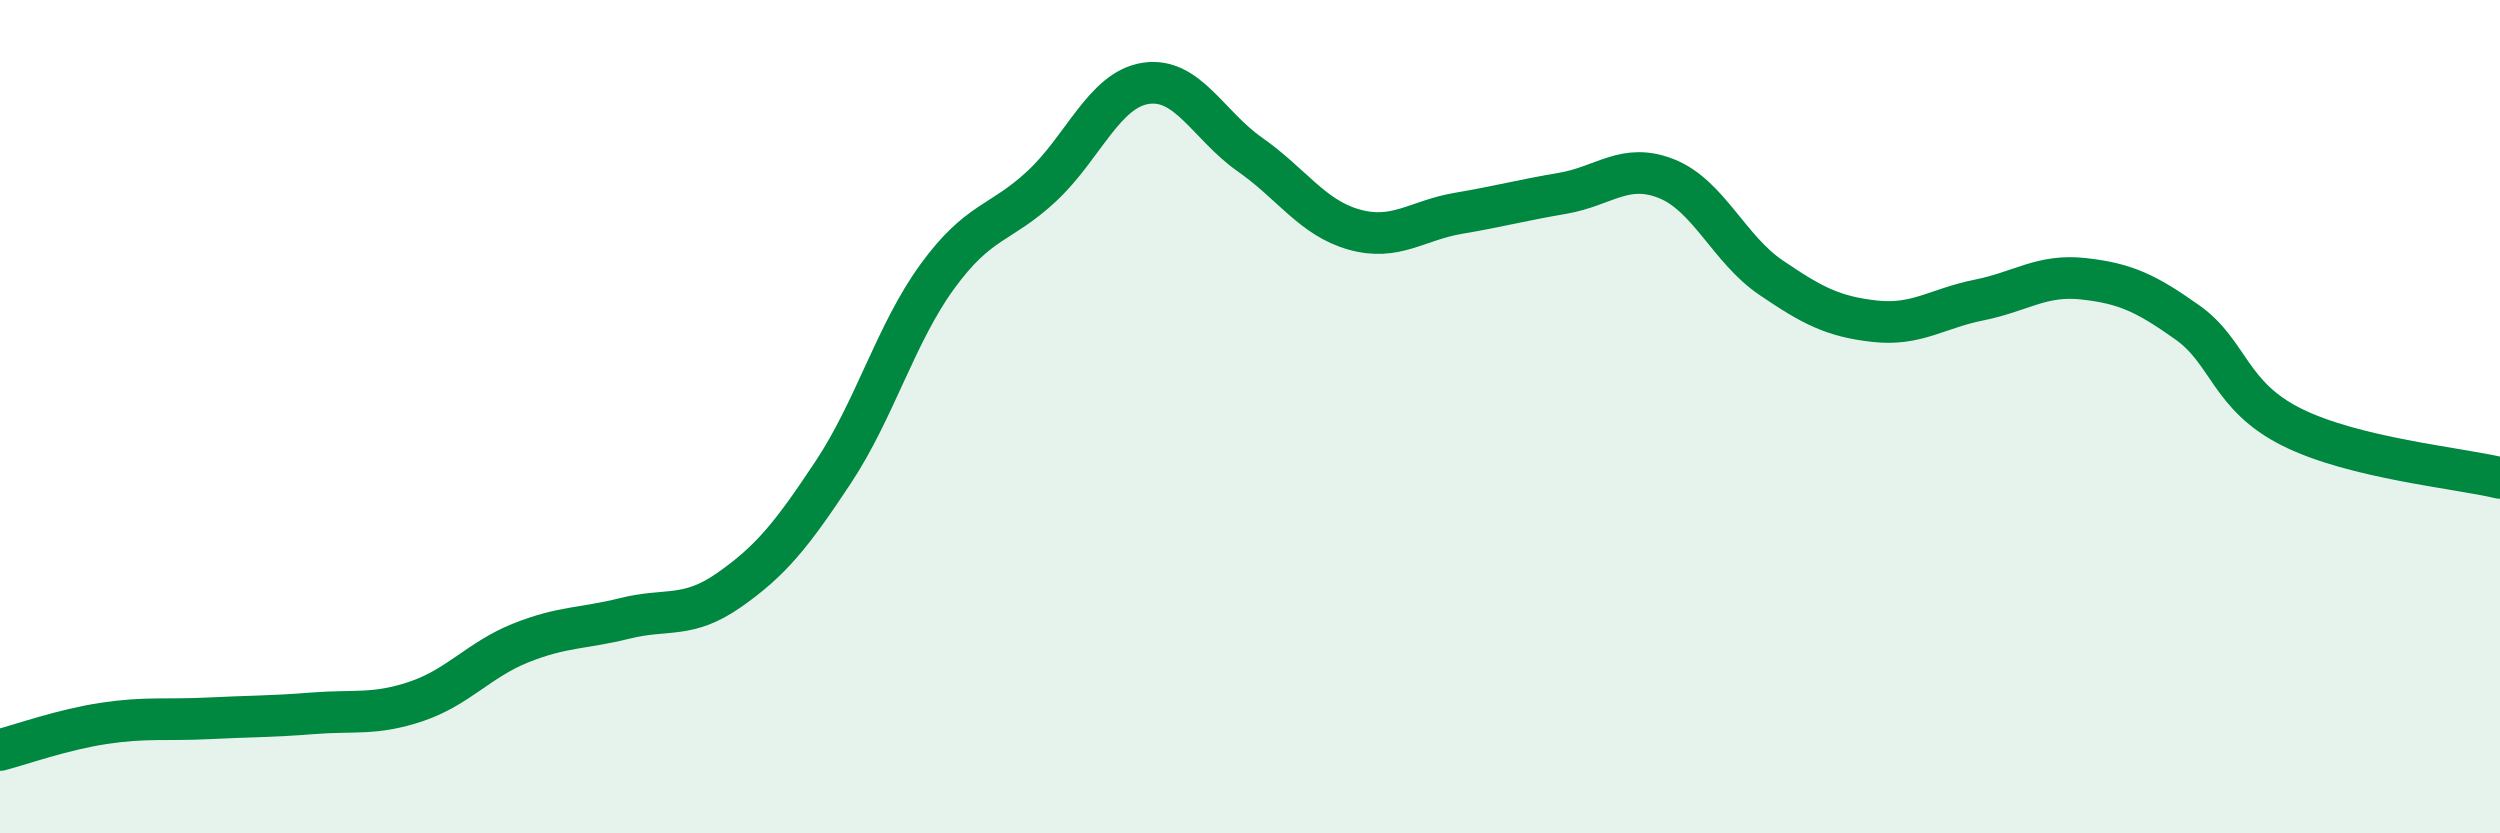
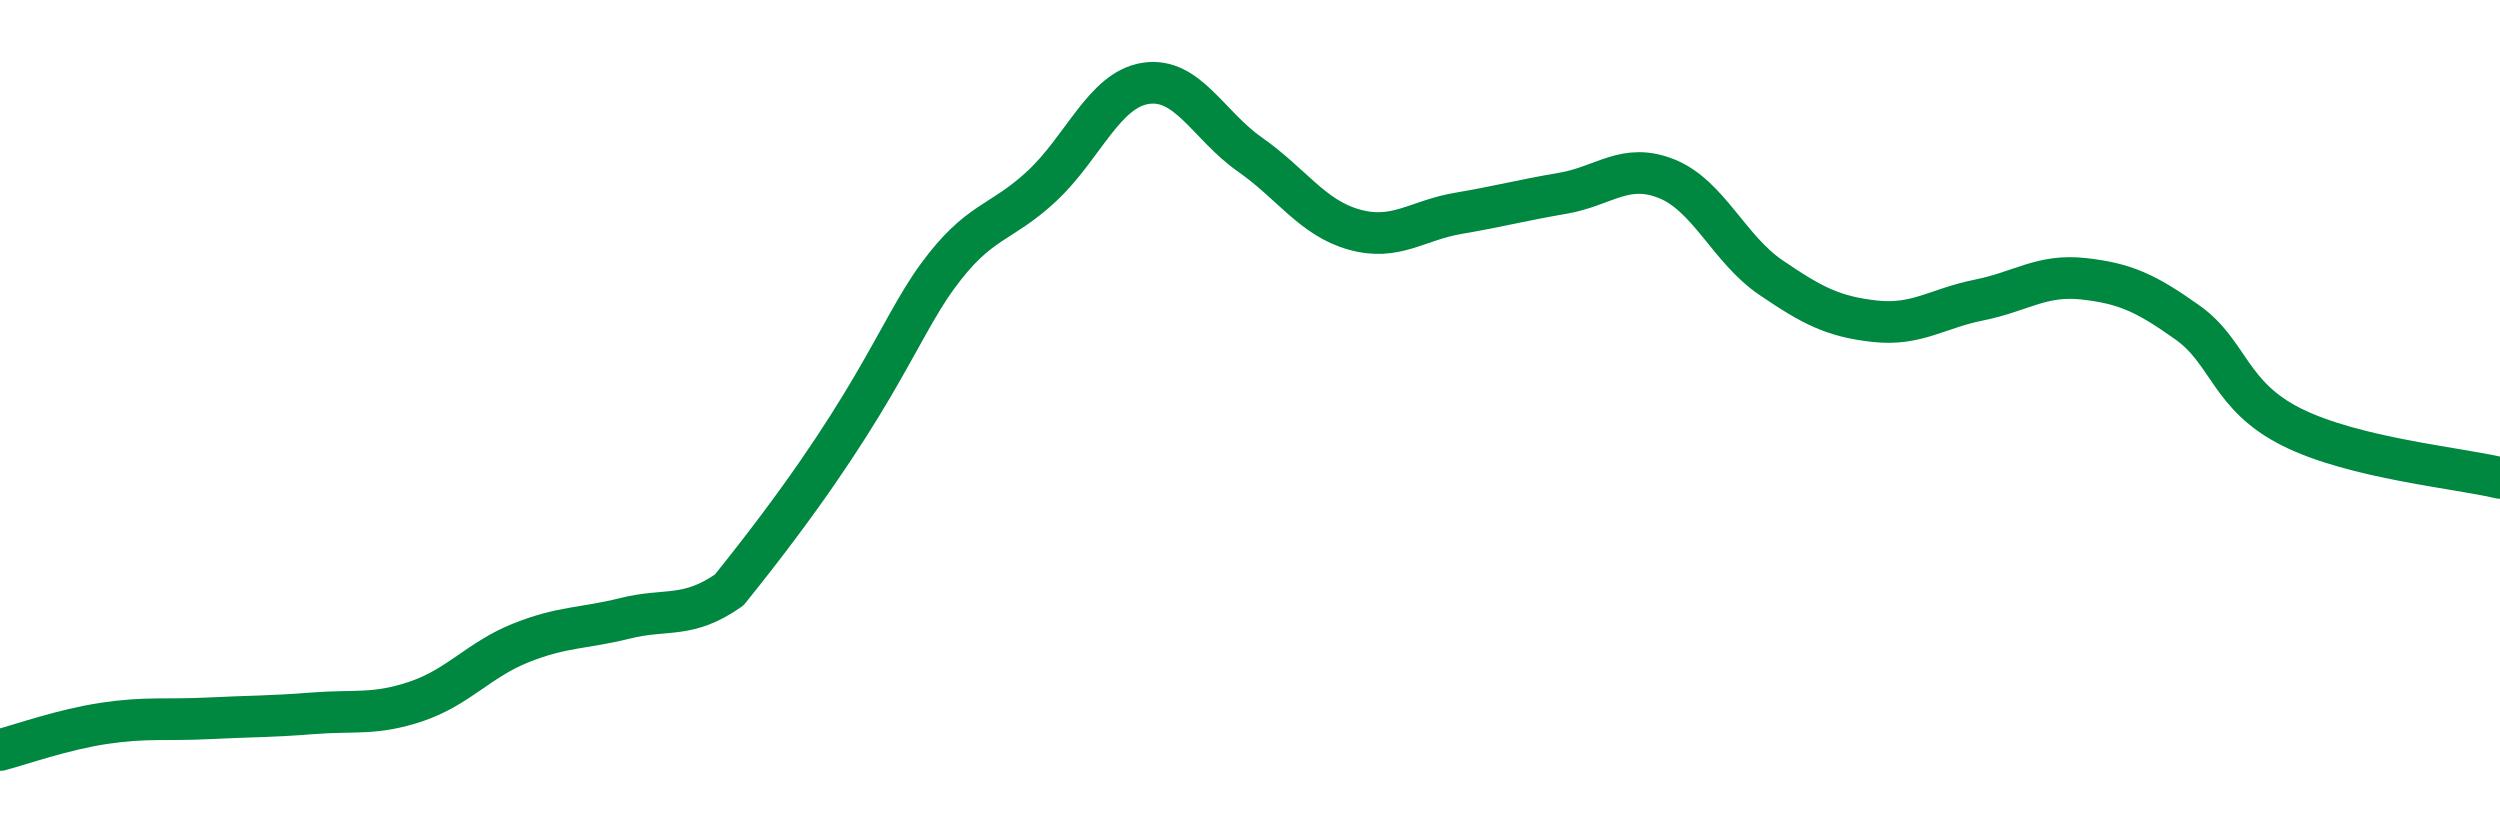
<svg xmlns="http://www.w3.org/2000/svg" width="60" height="20" viewBox="0 0 60 20">
-   <path d="M 0,18 C 0.5,17.87 1.5,17.51 2.5,17.36 C 3.5,17.21 4,17.29 5,17.24 C 6,17.19 6.5,17.2 7.5,17.12 C 8.5,17.04 9,17.17 10,16.83 C 11,16.49 11.5,15.83 12.5,15.43 C 13.5,15.03 14,15.09 15,14.84 C 16,14.59 16.5,14.86 17.5,14.16 C 18.5,13.46 19,12.84 20,11.33 C 21,9.82 21.5,8 22.5,6.63 C 23.5,5.26 24,5.4 25,4.47 C 26,3.54 26.5,2.15 27.5,2 C 28.5,1.85 29,3.01 30,3.71 C 31,4.41 31.5,5.23 32.5,5.51 C 33.5,5.79 34,5.29 35,5.12 C 36,4.95 36.5,4.81 37.5,4.64 C 38.5,4.47 39,3.89 40,4.29 C 41,4.69 41.5,5.98 42.5,6.66 C 43.5,7.34 44,7.6 45,7.71 C 46,7.82 46.5,7.4 47.5,7.2 C 48.5,7 49,6.58 50,6.69 C 51,6.8 51.5,7.03 52.5,7.74 C 53.5,8.45 53.5,9.5 55,10.25 C 56.5,11 59,11.23 60,11.47L60 20L0 20Z" fill="#008740" opacity="0.1" stroke-linecap="round" stroke-linejoin="round" />
-   <path d="M 0,18 C 0.5,17.87 1.5,17.51 2.5,17.36 C 3.5,17.21 4,17.29 5,17.24 C 6,17.19 6.5,17.2 7.5,17.12 C 8.5,17.04 9,17.17 10,16.83 C 11,16.49 11.5,15.83 12.5,15.43 C 13.5,15.03 14,15.09 15,14.84 C 16,14.59 16.5,14.86 17.5,14.16 C 18.5,13.46 19,12.84 20,11.33 C 21,9.82 21.5,8 22.5,6.63 C 23.5,5.26 24,5.4 25,4.47 C 26,3.54 26.5,2.15 27.5,2 C 28.5,1.85 29,3.01 30,3.71 C 31,4.41 31.5,5.23 32.5,5.51 C 33.5,5.79 34,5.29 35,5.12 C 36,4.95 36.5,4.81 37.5,4.64 C 38.5,4.47 39,3.89 40,4.29 C 41,4.69 41.5,5.98 42.5,6.66 C 43.5,7.34 44,7.6 45,7.71 C 46,7.82 46.5,7.4 47.5,7.2 C 48.5,7 49,6.58 50,6.69 C 51,6.8 51.5,7.03 52.5,7.74 C 53.5,8.45 53.5,9.5 55,10.25 C 56.5,11 59,11.23 60,11.47" stroke="#008740" stroke-width="1" fill="none" stroke-linecap="round" stroke-linejoin="round" />
+   <path d="M 0,18 C 0.5,17.87 1.5,17.51 2.5,17.36 C 3.5,17.21 4,17.29 5,17.24 C 6,17.19 6.5,17.2 7.5,17.12 C 8.5,17.04 9,17.17 10,16.83 C 11,16.49 11.5,15.83 12.5,15.43 C 13.5,15.03 14,15.09 15,14.84 C 16,14.59 16.5,14.86 17.5,14.16 C 21,9.82 21.5,8 22.5,6.63 C 23.5,5.26 24,5.4 25,4.47 C 26,3.54 26.5,2.15 27.5,2 C 28.5,1.85 29,3.01 30,3.71 C 31,4.41 31.5,5.23 32.5,5.51 C 33.5,5.79 34,5.29 35,5.12 C 36,4.95 36.5,4.81 37.5,4.64 C 38.5,4.47 39,3.89 40,4.29 C 41,4.69 41.5,5.98 42.5,6.66 C 43.5,7.34 44,7.6 45,7.71 C 46,7.82 46.5,7.4 47.5,7.2 C 48.5,7 49,6.58 50,6.69 C 51,6.8 51.5,7.03 52.5,7.74 C 53.5,8.45 53.5,9.5 55,10.25 C 56.5,11 59,11.23 60,11.47" stroke="#008740" stroke-width="1" fill="none" stroke-linecap="round" stroke-linejoin="round" />
</svg>